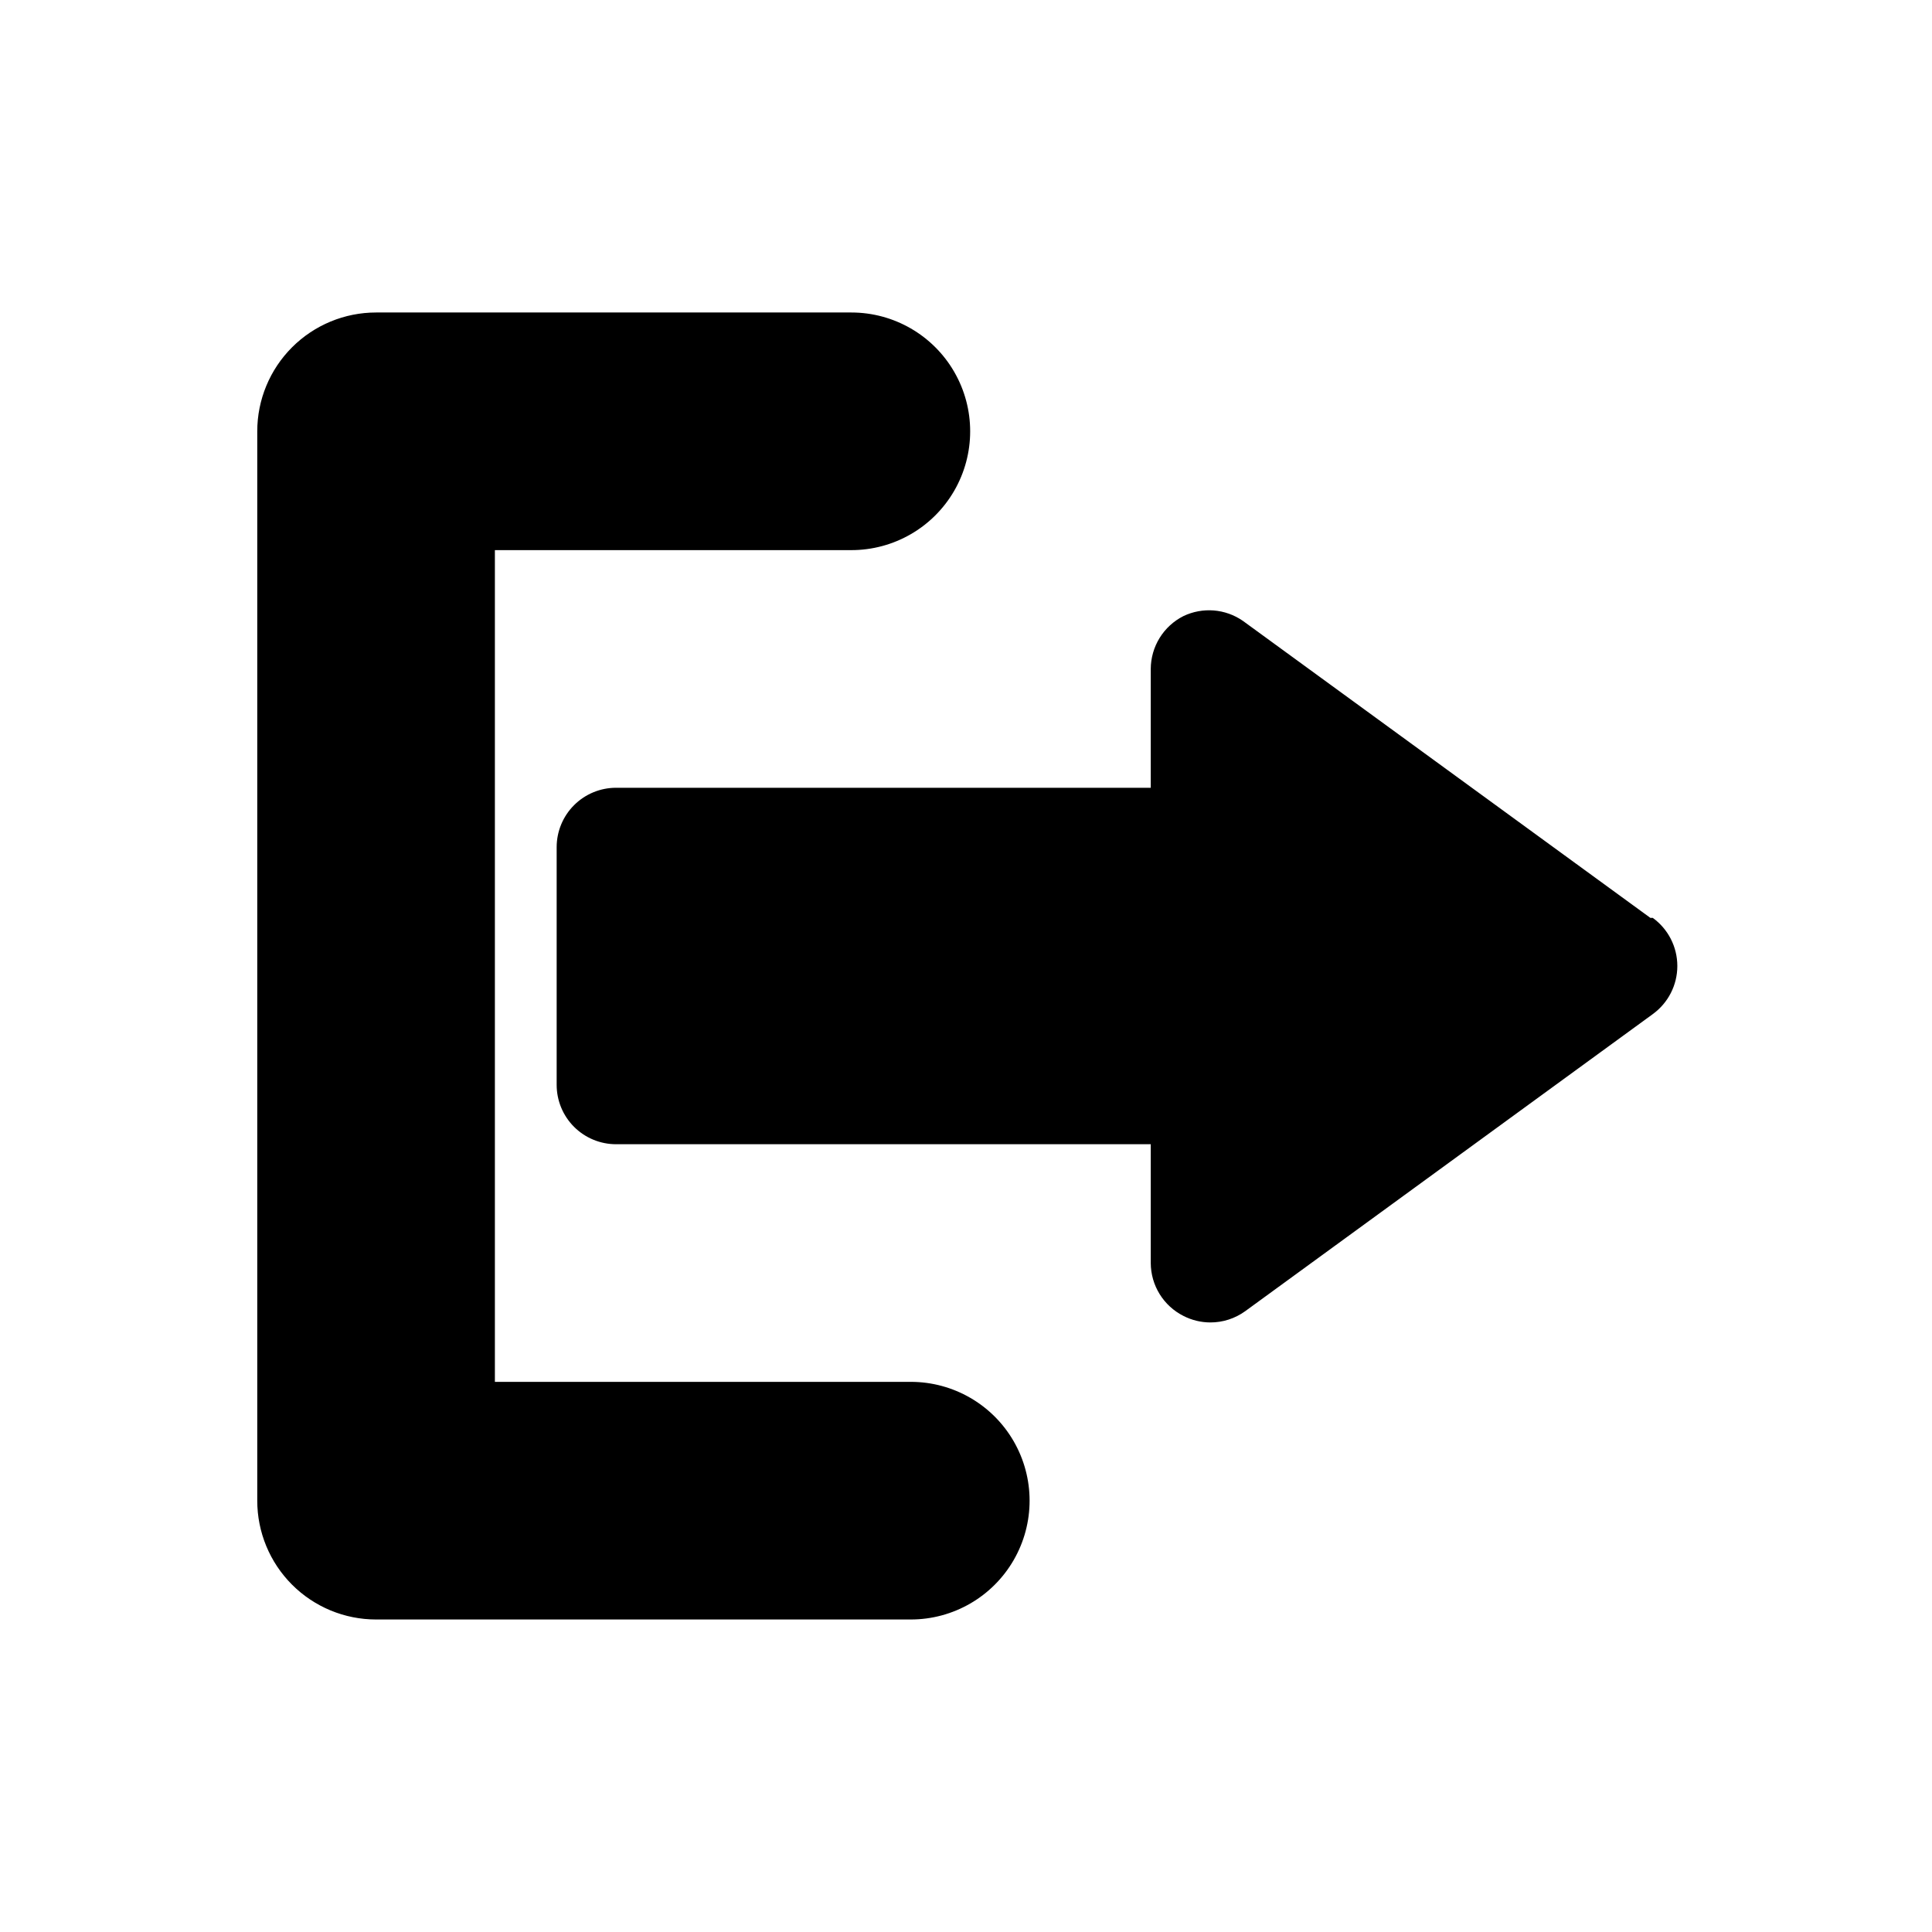
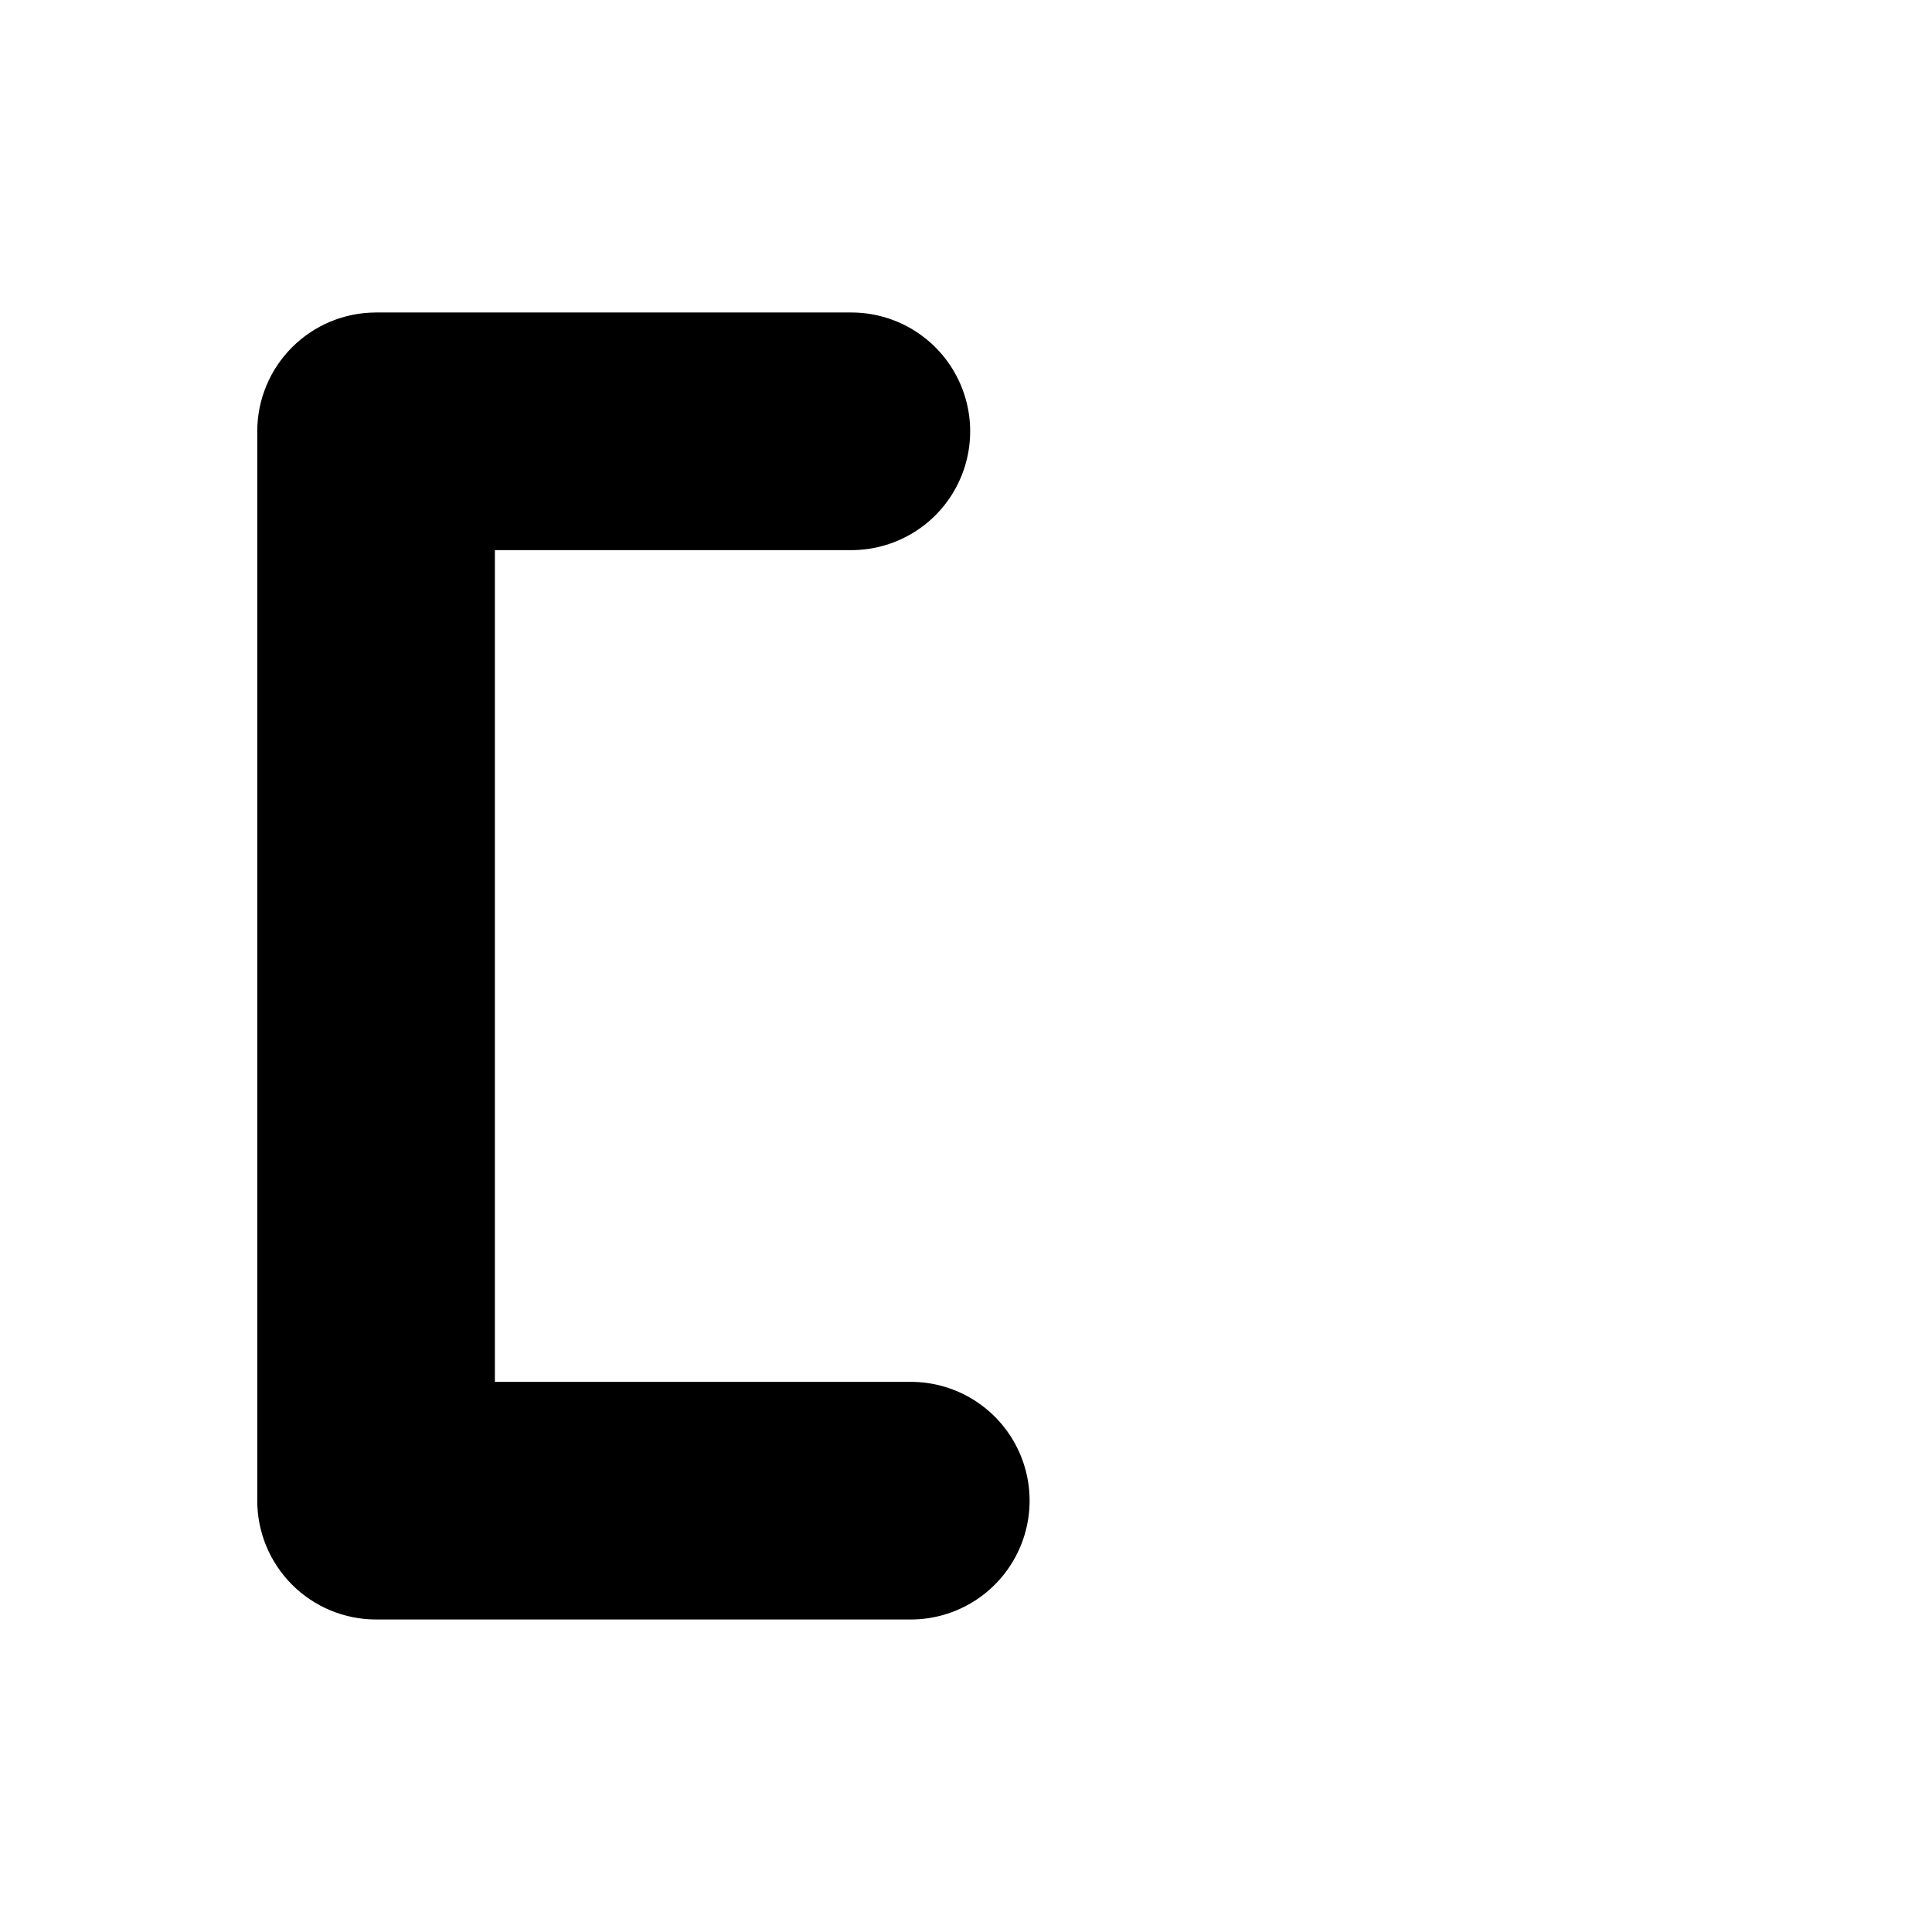
<svg xmlns="http://www.w3.org/2000/svg" fill="#000000" width="800px" height="800px" version="1.1" viewBox="144 144 512 512">
  <g>
-     <path d="m581.37 387.25-108-78.719c-2.281-1.578-4.938-2.527-7.703-2.75-2.766-0.219-5.539 0.293-8.043 1.488-2.598 1.309-4.777 3.309-6.309 5.785-1.527 2.473-2.34 5.32-2.352 8.227v31.488h-141.7c-4.176 0-8.18 1.66-11.133 4.613-2.953 2.953-4.609 6.957-4.609 11.133v62.977c0 4.176 1.656 8.18 4.609 11.133 2.953 2.949 6.957 4.609 11.133 4.609h141.7v31.488c0.012 2.906 0.824 5.754 2.352 8.23 1.531 2.473 3.711 4.473 6.309 5.781 2.195 1.125 4.621 1.719 7.086 1.73 3.336 0.016 6.586-1.035 9.289-2.988l108-78.719v-0.004c4.09-2.961 6.512-7.703 6.512-12.75 0-5.051-2.422-9.793-6.512-12.754z" />
    <path d="m385.36 510.21h-110.21v-220.42h94.465c11.25 0 21.645-6 27.27-15.742s5.625-21.746 0-31.488c-5.625-9.742-16.02-15.746-27.27-15.746h-125.95c-8.352 0-16.359 3.32-22.266 9.223-5.906 5.906-9.223 13.914-9.223 22.266v283.39c0 8.352 3.316 16.359 9.223 22.266s13.914 9.223 22.266 9.223h141.7c11.25 0 21.645-6.004 27.27-15.746s5.625-21.746 0-31.488c-5.625-9.742-16.02-15.742-27.27-15.742z" />
  </g>
</svg>